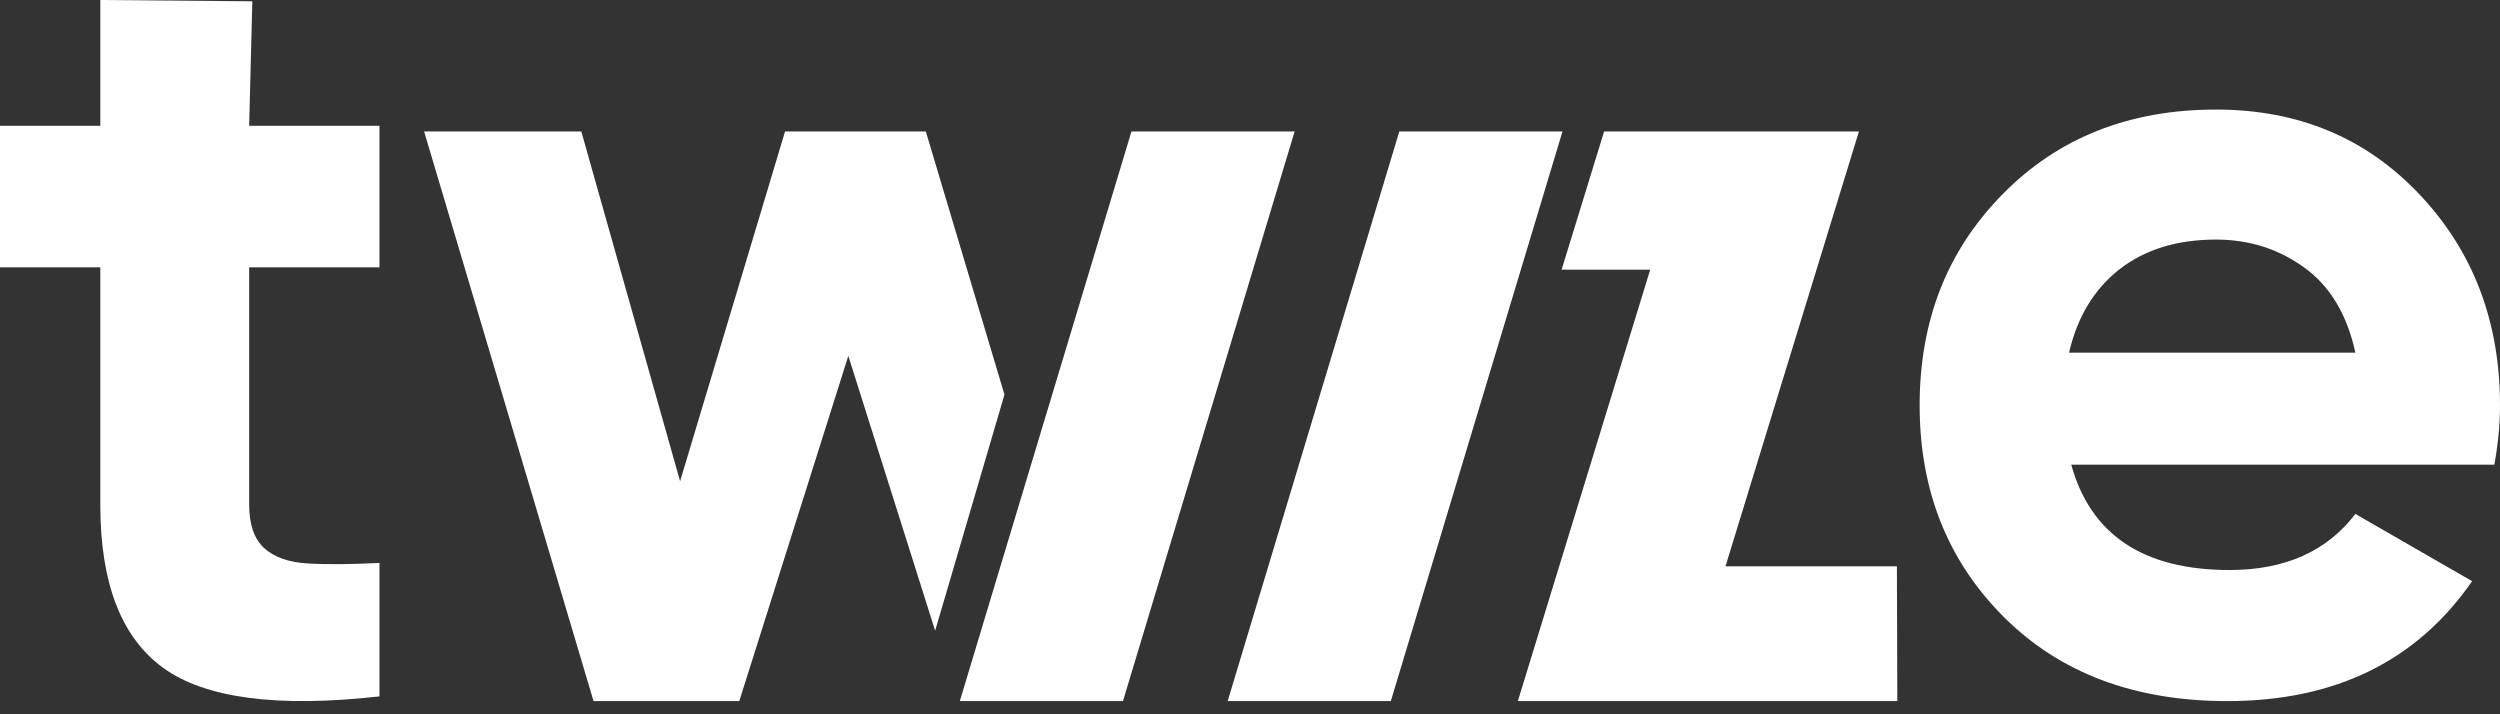
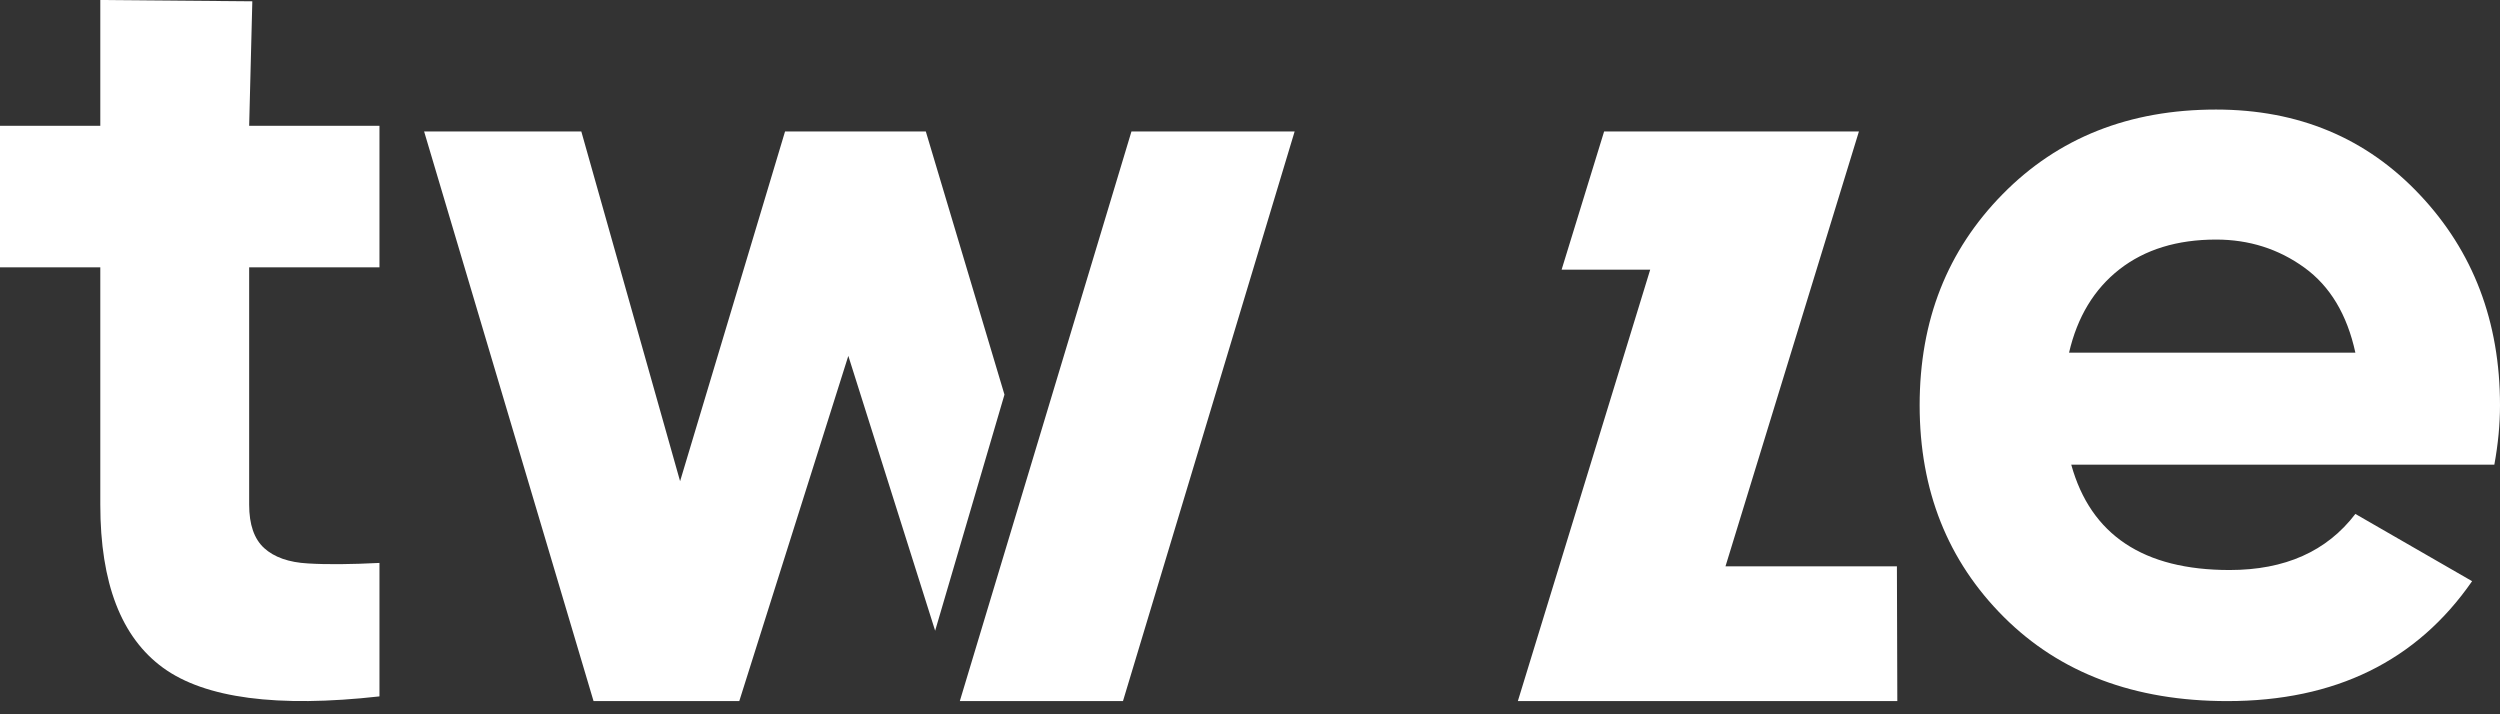
<svg xmlns="http://www.w3.org/2000/svg" width="140" height="40" viewBox="0 0 140 40" fill="none">
  <rect x="0" y="0" width="140" height="40" fill="#333333" stroke="none" />
  <path d="M21.25 14.971H13.953V28.265C13.953 29.373 14.233 30.182 14.793 30.693C15.353 31.203 16.172 31.495 17.248 31.553C18.324 31.619 19.658 31.604 21.25 31.524V38.998C15.523 39.64 11.484 39.101 9.14 37.402C6.788 35.695 5.617 32.654 5.617 28.265V14.971H0V7.044H5.617V0L14.13 0.073L13.953 7.044H21.25V14.971Z" fill="white" />
  <path d="M115.99 26.022C117.081 29.957 120.036 31.921 124.856 31.921C127.958 31.921 130.302 30.876 131.901 28.78L138.438 32.546C135.335 37.025 130.766 39.261 124.73 39.261C119.535 39.261 115.363 37.694 112.217 34.554C109.07 31.413 107.5 27.464 107.5 22.698C107.5 17.932 109.048 14.027 112.15 10.871C115.253 7.716 119.232 6.135 124.096 6.135C128.71 6.135 132.513 7.724 135.505 10.901C138.504 14.078 140 18.013 140 22.698C140 23.742 139.897 24.853 139.683 26.022H115.982H115.99ZM115.865 19.749H131.901C131.437 17.616 130.486 16.027 129.041 14.983C127.597 13.938 125.946 13.416 124.104 13.416C121.922 13.416 120.124 13.968 118.695 15.078C117.272 16.189 116.329 17.748 115.865 19.756V19.749Z" fill="white" />
  <path d="M106.227 31.716H96.627L104.1 7.361H89.831L87.45 15.102H92.411L85 39.26H88.955H94.308H106.25L106.227 31.716Z" fill="white" />
  <path d="M62.887 39.26H53.75L63.362 7.361H72.5L62.887 39.26Z" fill="white" />
  <path d="M51.845 7.361H43.963L38.085 26.948L32.553 7.361H23.75L33.238 39.26H41.4L47.506 19.929L52.368 35.321L56.25 22.099L51.845 7.361Z" fill="white" />
-   <path d="M77.887 39.26H68.75L78.362 7.361H87.5L77.887 39.26Z" fill="white" />
</svg>